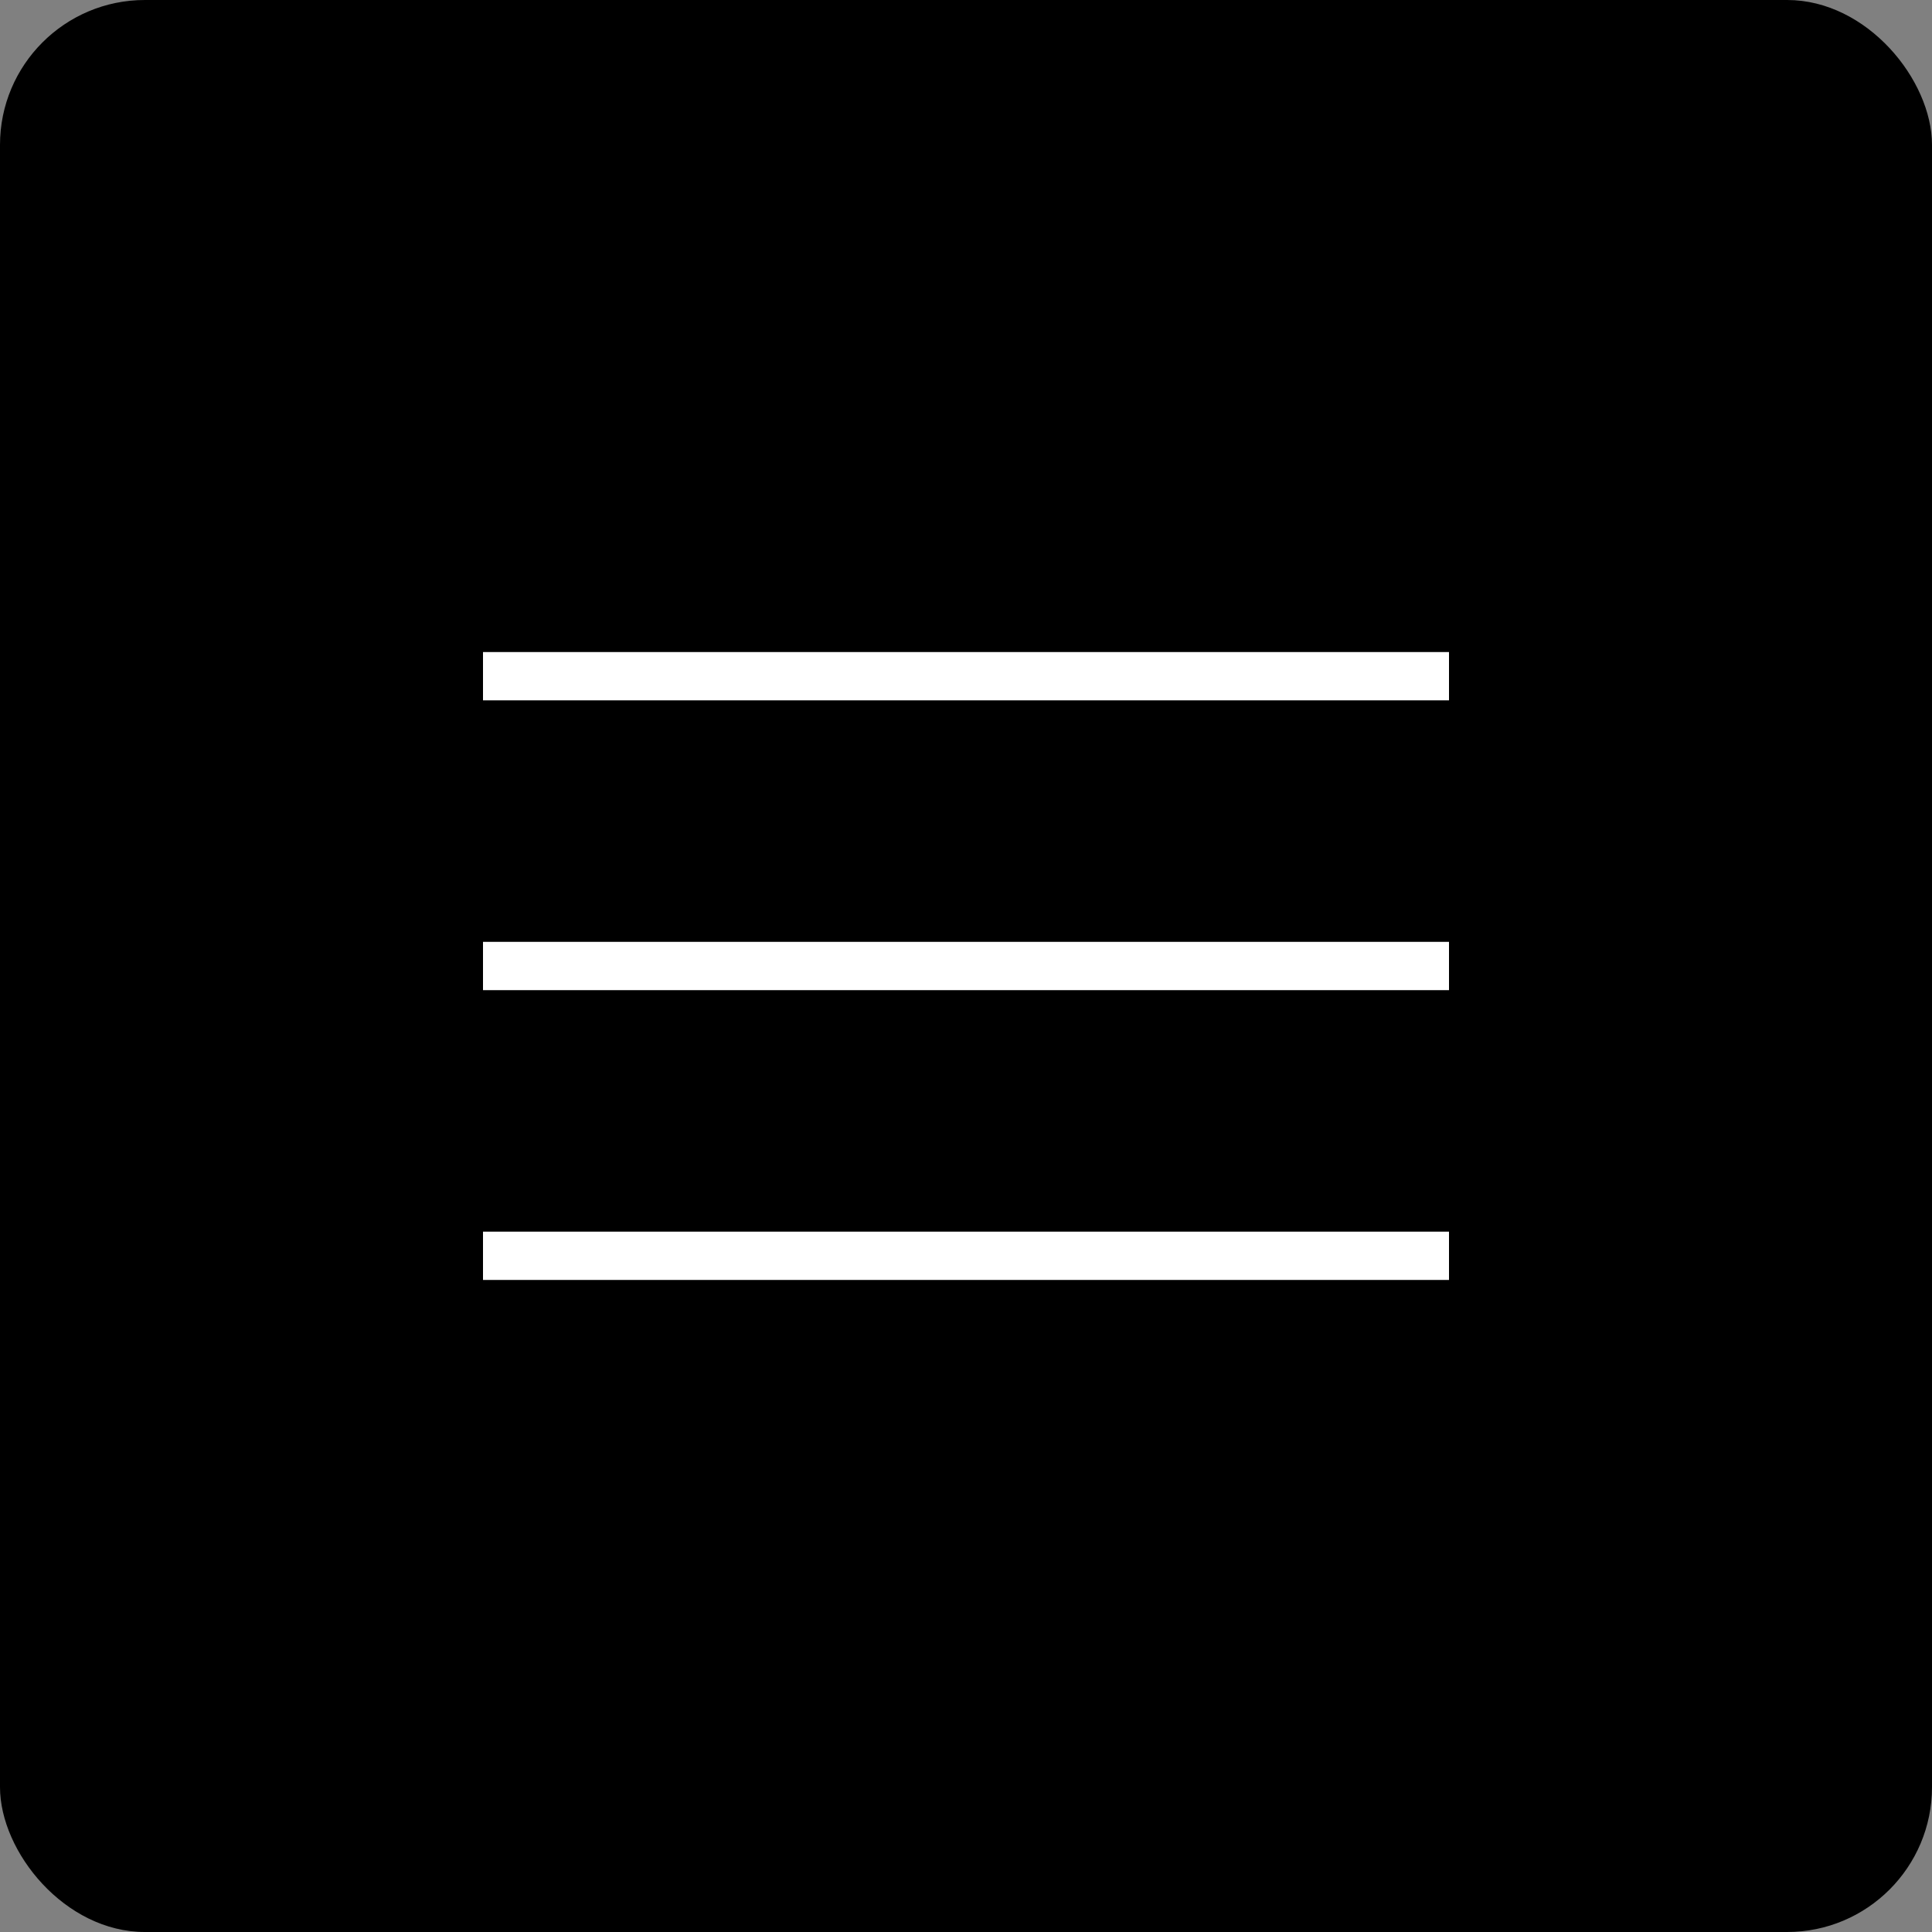
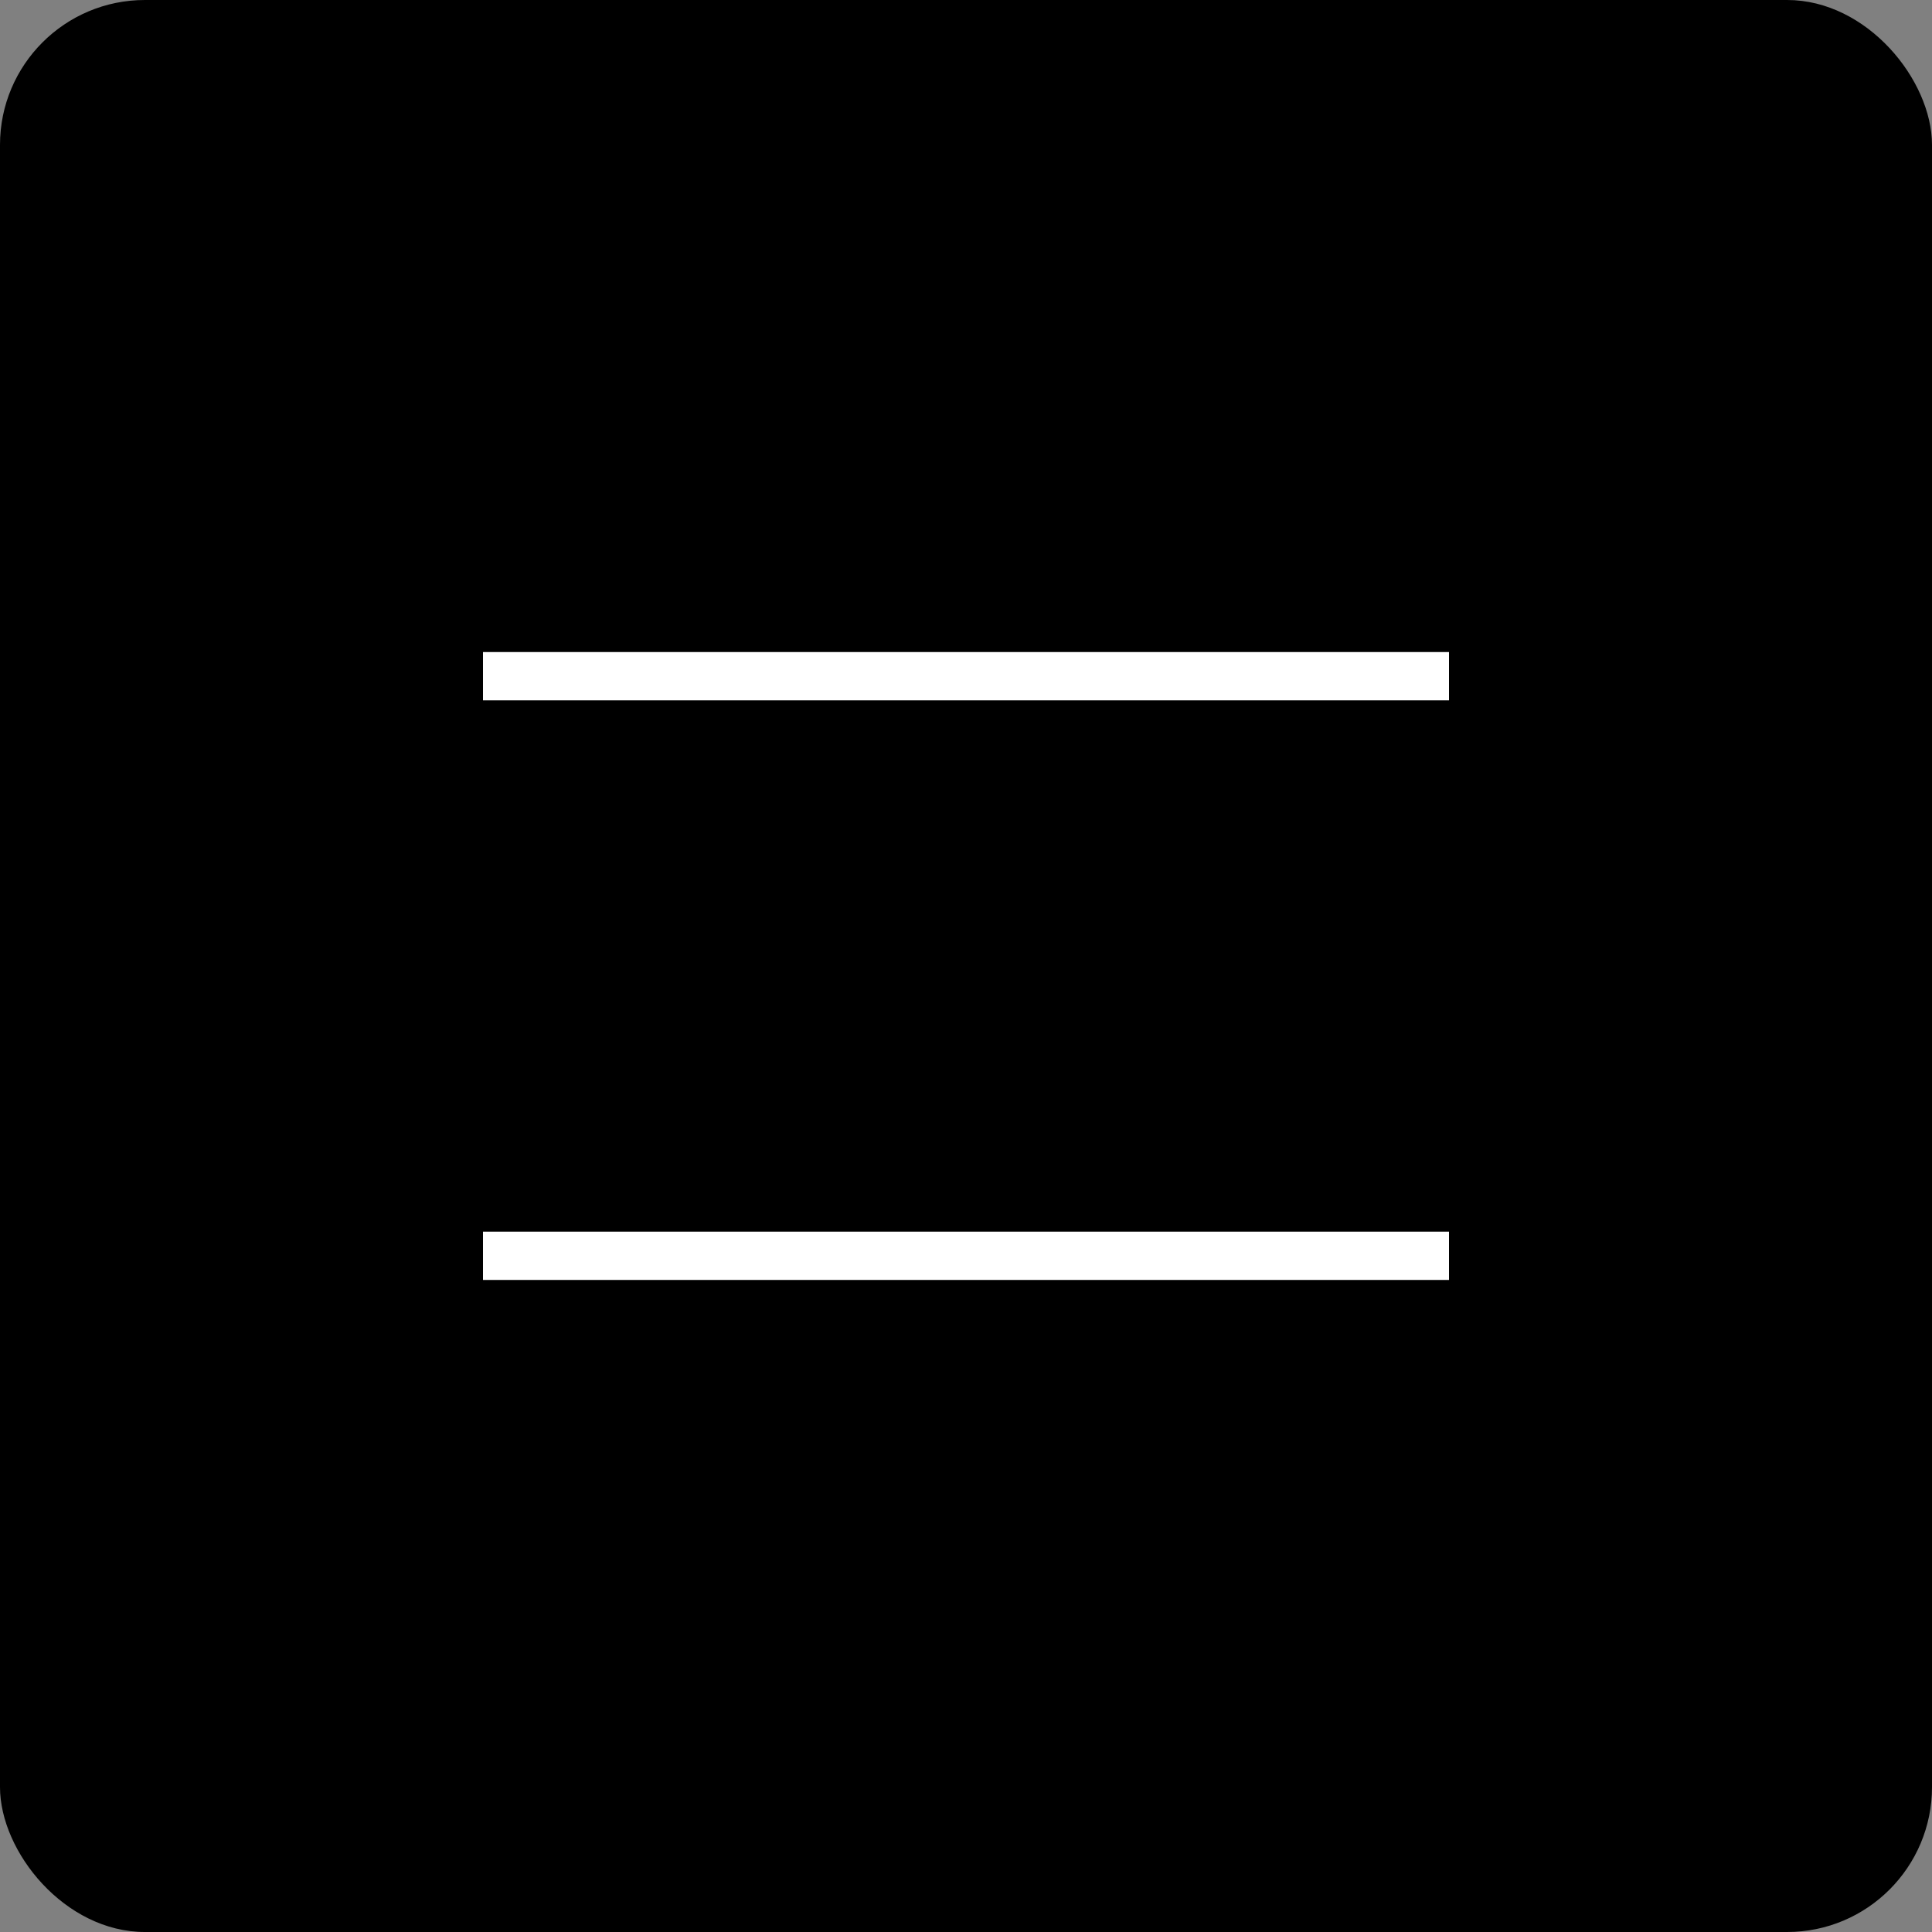
<svg xmlns="http://www.w3.org/2000/svg" width="40" height="40" viewBox="0 0 40 40">
  <rect x="0" y="0" width="40" height="40" fill="#808080" stroke="none" />
  <g id="グループ_67205" data-name="グループ 67205" transform="translate(-319 -12)">
    <rect id="長方形_30364" data-name="長方形 30364" width="40" height="40" rx="3" transform="translate(319 12)" />
    <g id="グループ_67207" data-name="グループ 67207" transform="translate(0 1)">
      <path id="パス_104677" data-name="パス 104677" d="M328.394,33.131h20" transform="translate(0.606 -8.131)" fill="none" stroke="#fff" stroke-width="1" />
-       <path id="パス_104678" data-name="パス 104678" d="M328.394,33.131h20" transform="translate(0.606 -2.131)" fill="none" stroke="#fff" stroke-width="1" />
      <path id="パス_104679" data-name="パス 104679" d="M328.394,33.131h20" transform="translate(0.606 3.869)" fill="none" stroke="#fff" stroke-width="1" />
    </g>
  </g>
</svg>